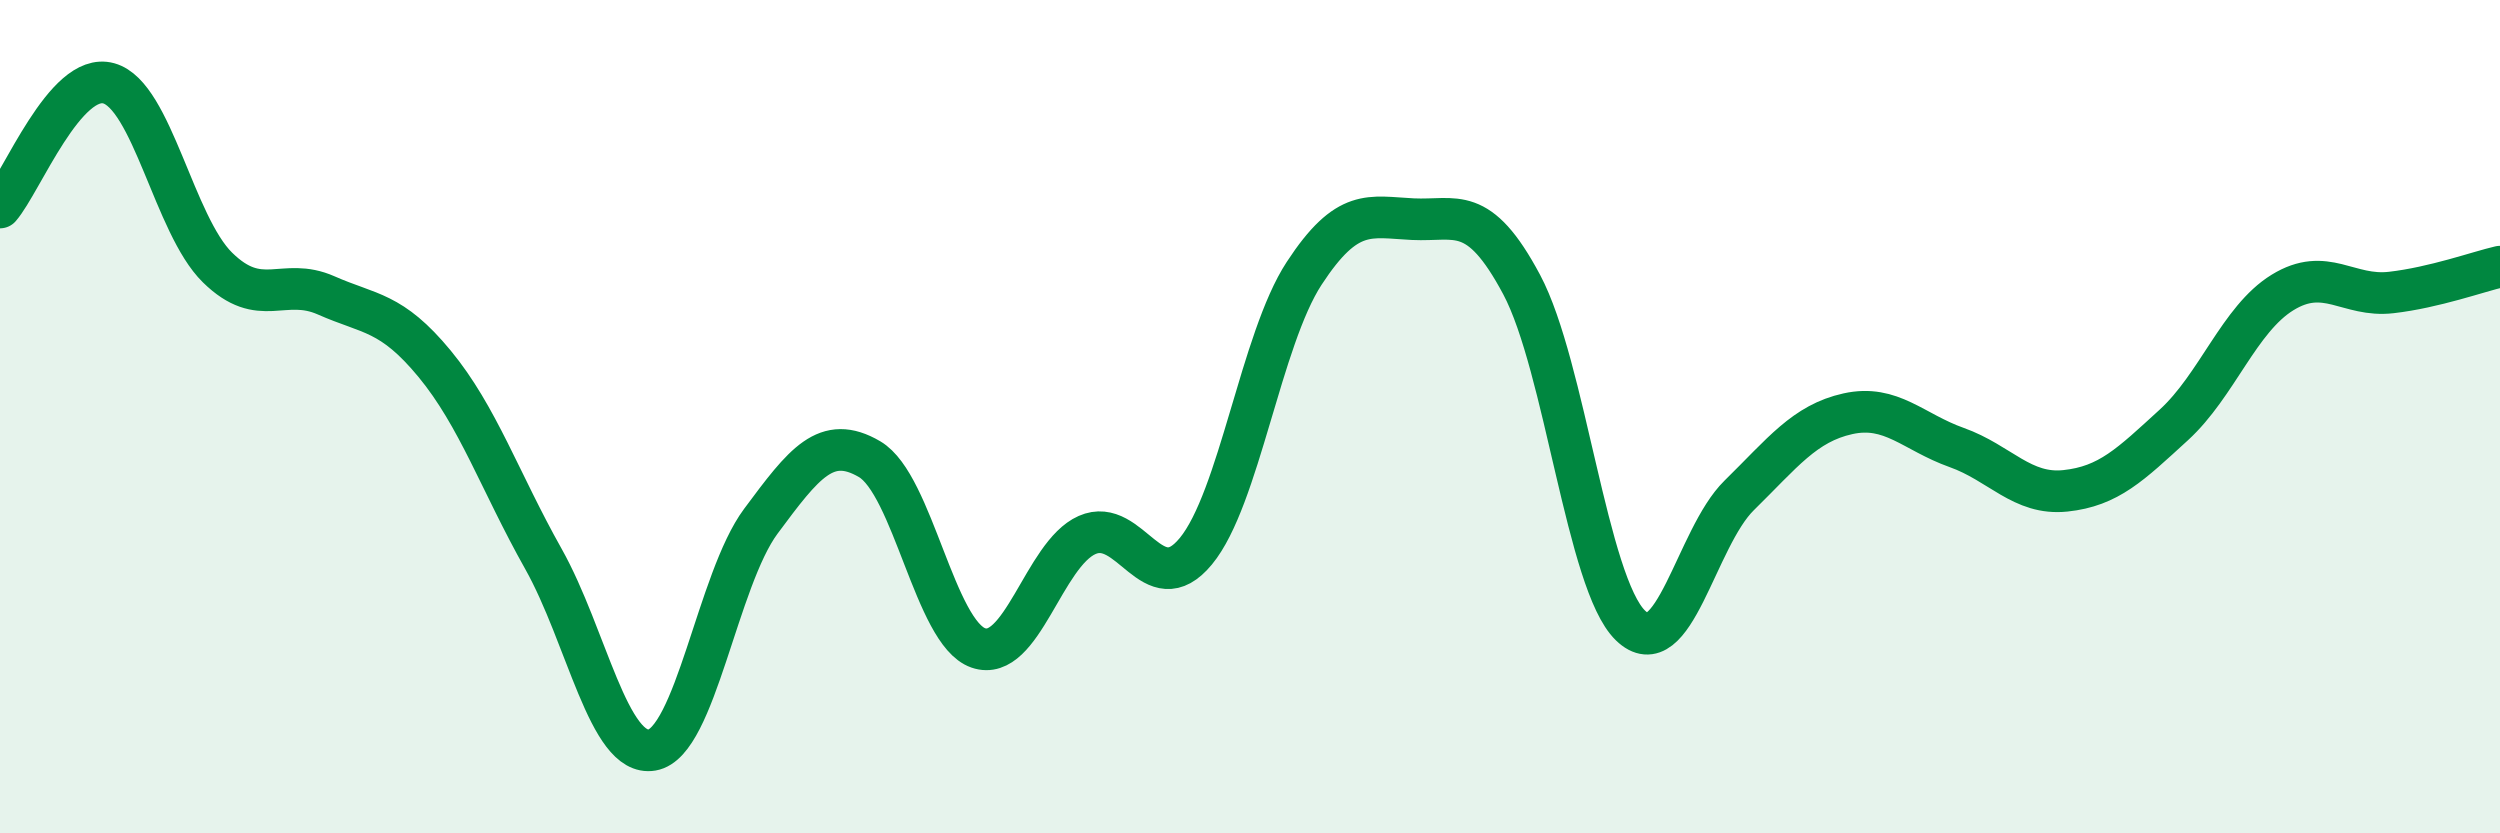
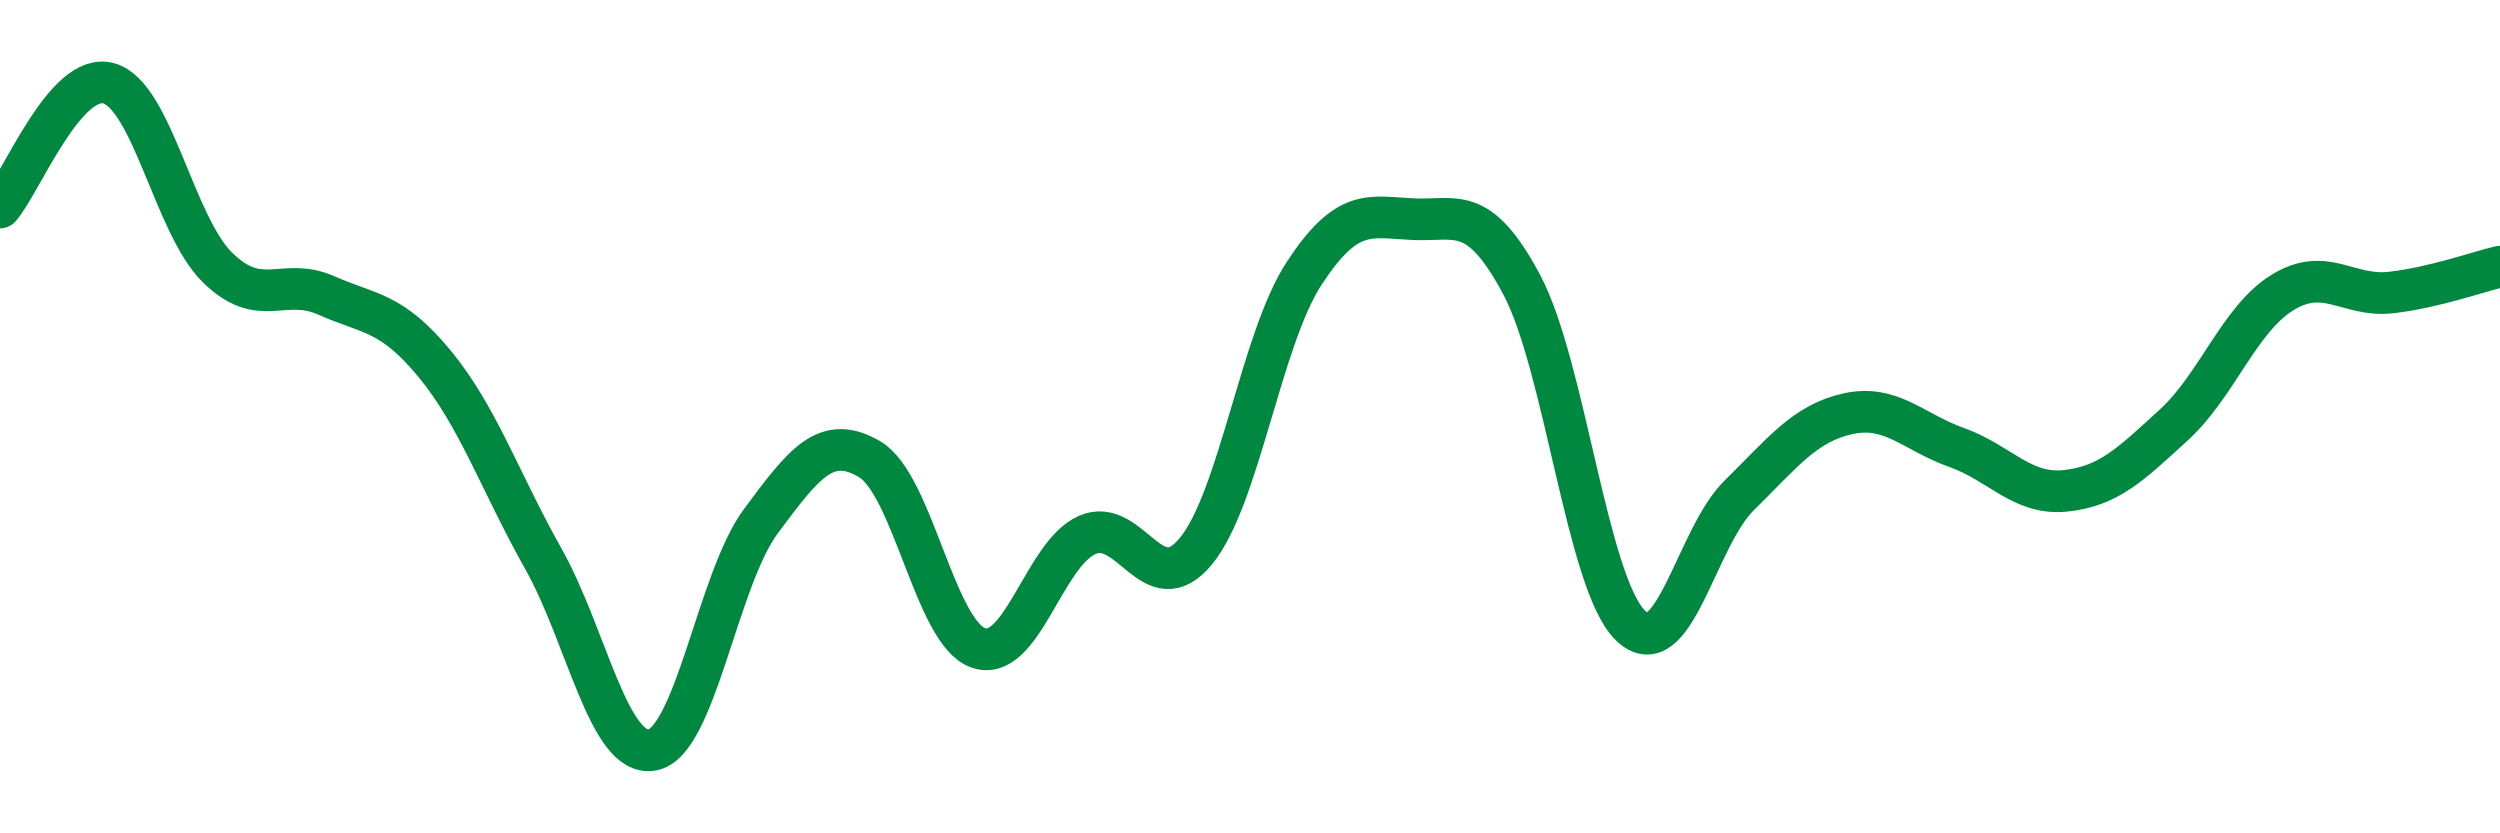
<svg xmlns="http://www.w3.org/2000/svg" width="60" height="20" viewBox="0 0 60 20">
-   <path d="M 0,4.98 C 0.52,4.38 1.57,1.71 2.61,2 C 3.65,2.29 4.18,5.4 5.22,6.42 C 6.26,7.44 6.79,6.63 7.83,7.09 C 8.87,7.55 9.39,7.47 10.43,8.73 C 11.47,9.99 12,11.56 13.04,13.41 C 14.08,15.26 14.61,18.18 15.65,18 C 16.69,17.82 17.22,13.91 18.26,12.51 C 19.3,11.11 19.83,10.41 20.87,11.02 C 21.91,11.63 22.44,15.19 23.48,15.55 C 24.52,15.91 25.05,13.3 26.09,12.84 C 27.13,12.38 27.66,14.49 28.7,13.23 C 29.74,11.97 30.26,8.15 31.3,6.56 C 32.34,4.97 32.87,5.21 33.91,5.26 C 34.95,5.31 35.48,4.88 36.52,6.83 C 37.56,8.78 38.09,14 39.13,15.01 C 40.17,16.02 40.7,12.91 41.74,11.89 C 42.78,10.87 43.31,10.16 44.35,9.93 C 45.39,9.7 45.92,10.37 46.96,10.74 C 48,11.11 48.53,11.89 49.57,11.78 C 50.61,11.67 51.13,11.15 52.17,10.2 C 53.21,9.25 53.74,7.66 54.78,7.02 C 55.82,6.38 56.35,7.14 57.39,7.02 C 58.43,6.9 59.48,6.52 60,6.4L60 20L0 20Z" fill="#008740" opacity="0.1" stroke-linecap="round" stroke-linejoin="round" />
  <path d="M 0,4.98 C 0.52,4.38 1.57,1.71 2.61,2 C 3.65,2.29 4.18,5.4 5.22,6.42 C 6.26,7.44 6.79,6.63 7.83,7.09 C 8.87,7.55 9.39,7.47 10.43,8.73 C 11.47,9.99 12,11.56 13.04,13.41 C 14.08,15.26 14.61,18.18 15.65,18 C 16.69,17.82 17.22,13.91 18.26,12.51 C 19.3,11.11 19.83,10.41 20.87,11.02 C 21.91,11.63 22.44,15.19 23.48,15.55 C 24.52,15.91 25.05,13.3 26.09,12.84 C 27.13,12.38 27.66,14.49 28.7,13.23 C 29.74,11.97 30.26,8.15 31.3,6.56 C 32.34,4.97 32.87,5.21 33.91,5.26 C 34.95,5.31 35.48,4.88 36.52,6.83 C 37.56,8.78 38.09,14 39.13,15.01 C 40.17,16.02 40.7,12.91 41.74,11.89 C 42.78,10.87 43.31,10.16 44.35,9.93 C 45.39,9.7 45.92,10.37 46.96,10.74 C 48,11.11 48.53,11.89 49.57,11.78 C 50.61,11.67 51.13,11.15 52.17,10.2 C 53.21,9.25 53.74,7.66 54.78,7.02 C 55.82,6.38 56.35,7.14 57.39,7.02 C 58.43,6.9 59.48,6.52 60,6.4" stroke="#008740" stroke-width="1" fill="none" stroke-linecap="round" stroke-linejoin="round" />
</svg>